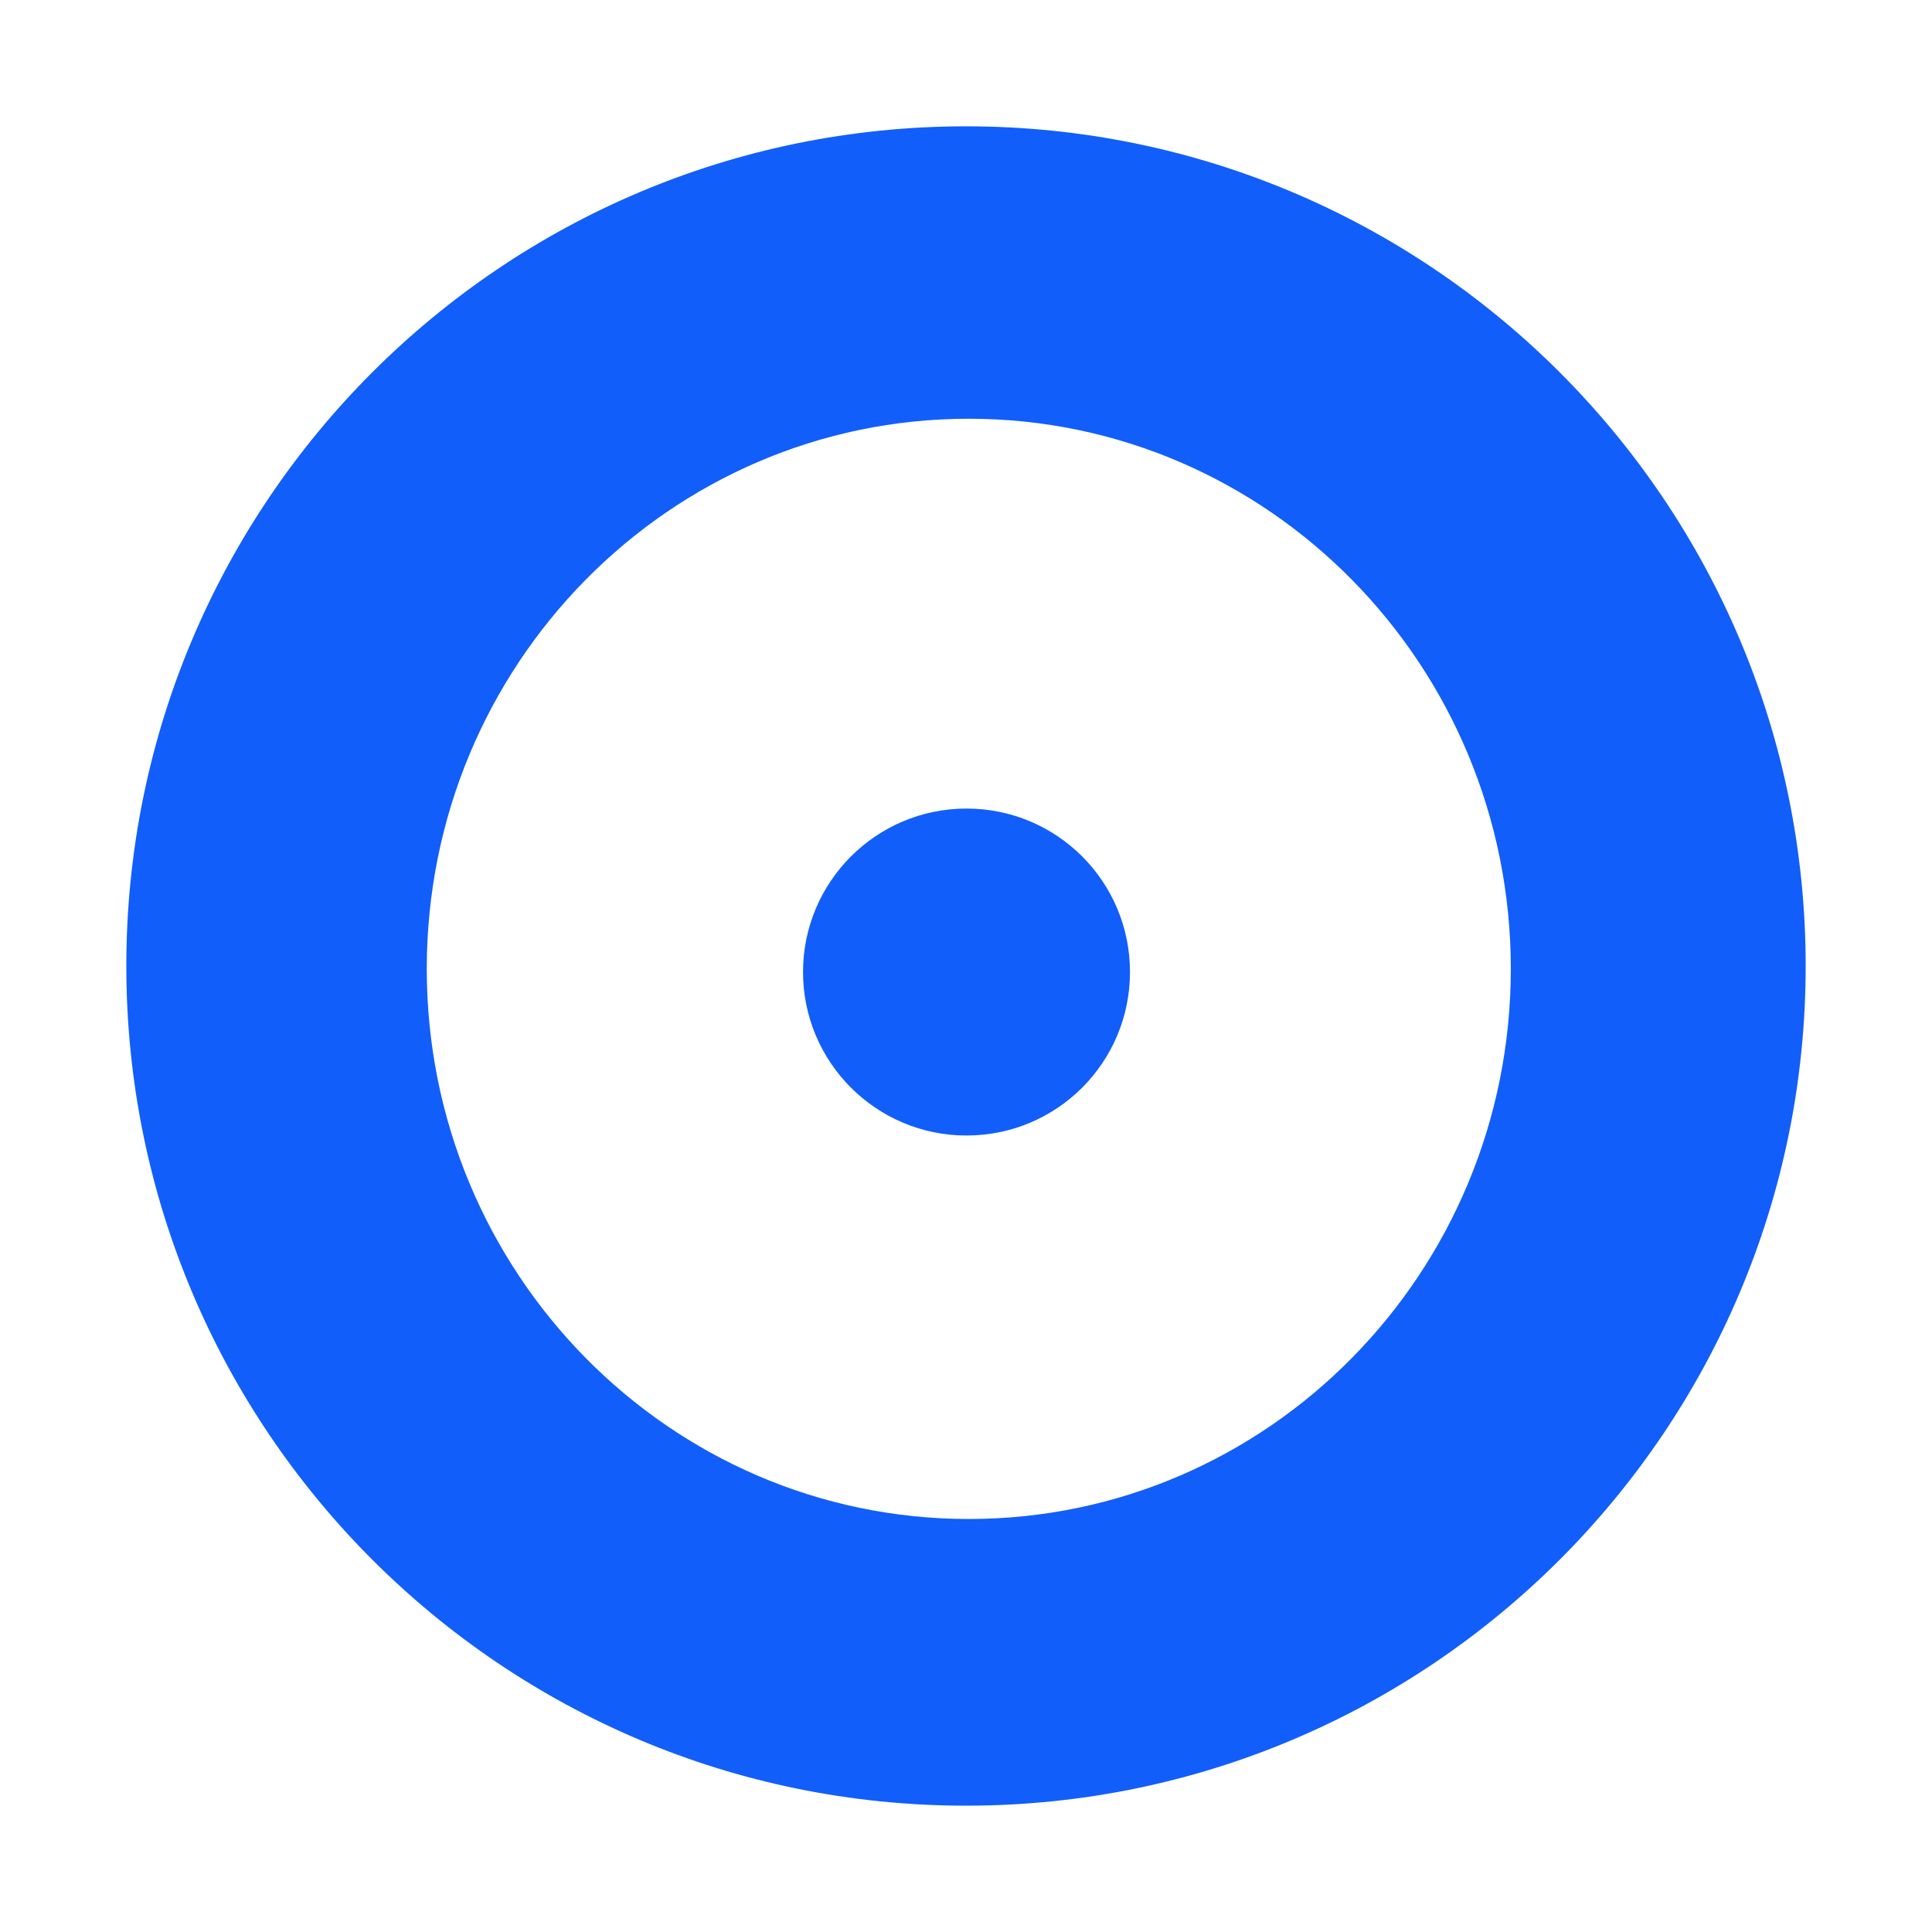
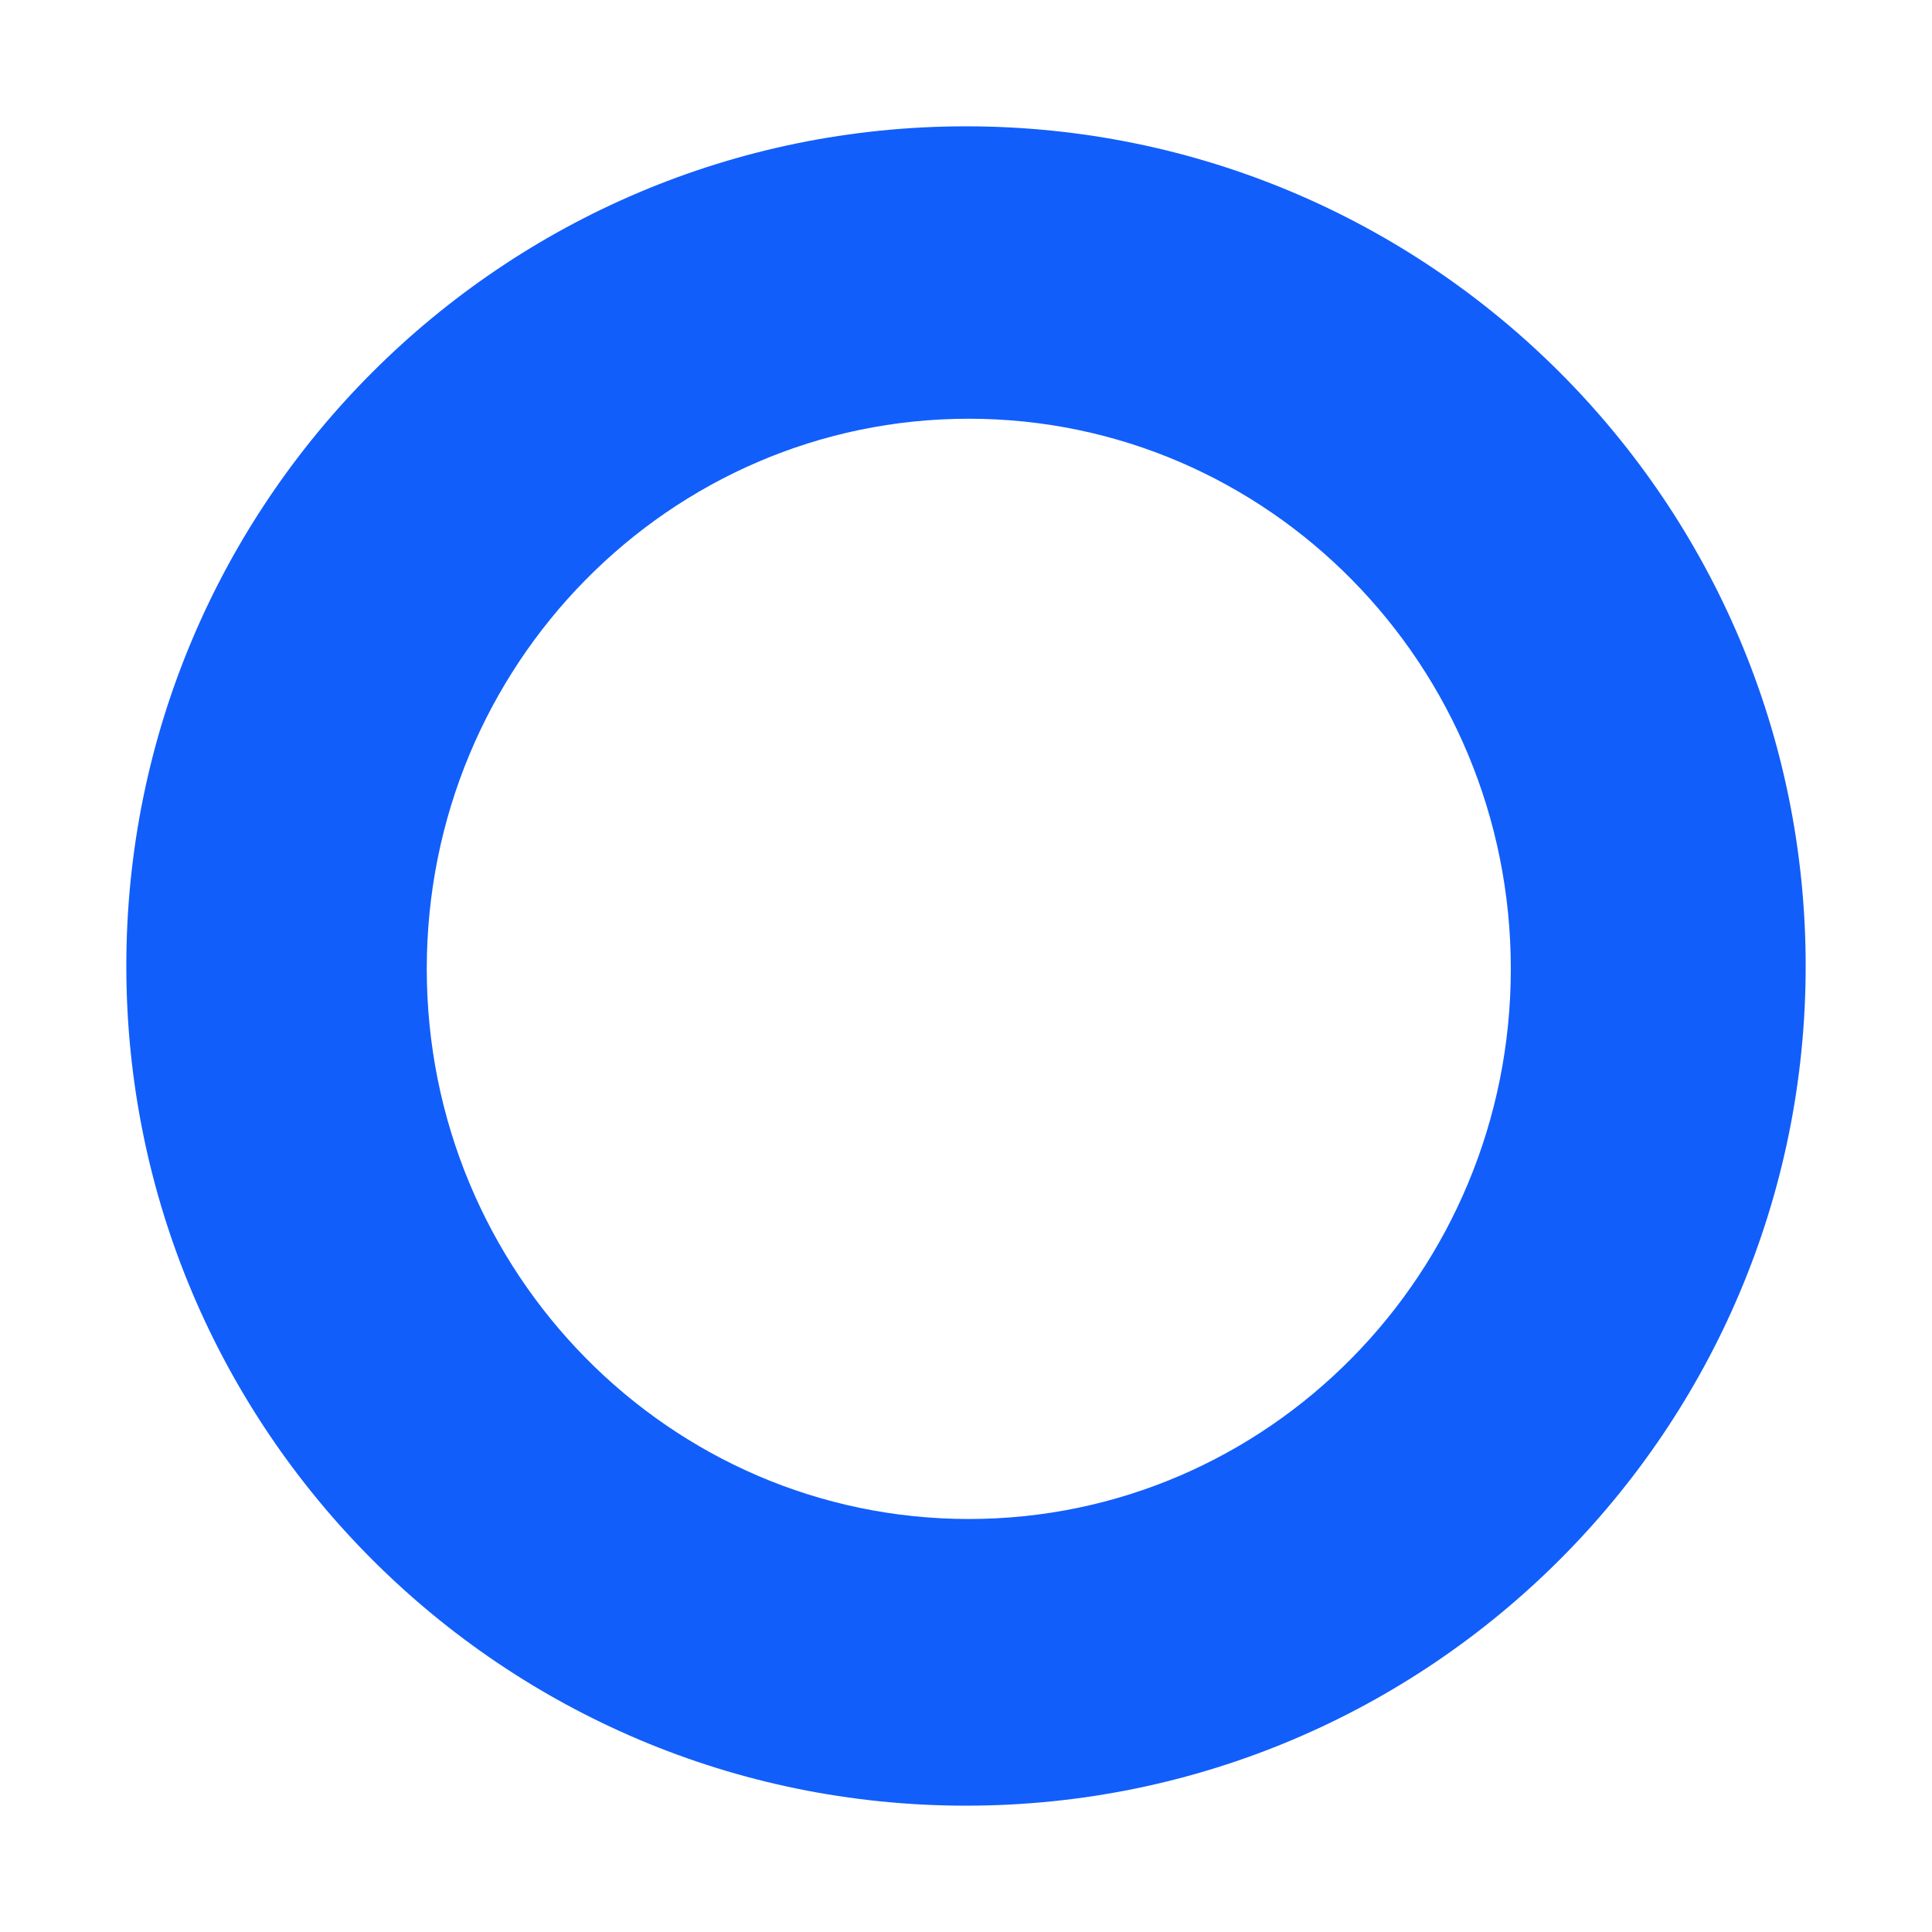
<svg xmlns="http://www.w3.org/2000/svg" width="260" height="260" viewBox="0 0 260 260" fill="none">
-   <path d="M130.068 108.812C117.914 108.812 108.068 118.675 108.068 130.812C108.068 142.95 117.914 152.812 130.068 152.812C142.221 152.812 152.068 142.995 152.068 130.812C152.068 118.63 142.221 108.812 130.068 108.812Z" fill="#115EFB" />
-   <path d="M130 17C67.602 17 17 67.612 17 130C17 192.388 67.602 243 130 243C192.398 243 243 192.388 243 130C243 67.612 192.398 17 130 17ZM130.375 204.42C90.11 204.42 57.432 171.278 57.432 130.385C57.432 89.493 90.11 56.351 130.375 56.351C170.64 56.351 203.319 89.493 203.319 130.385C203.319 171.278 170.64 204.42 130.375 204.42Z" fill="#115EFB" />
+   <path d="M130 17C67.602 17 17 67.612 17 130C17 192.388 67.602 243 130 243C192.398 243 243 192.388 243 130C243 67.612 192.398 17 130 17M130.375 204.42C90.11 204.42 57.432 171.278 57.432 130.385C57.432 89.493 90.11 56.351 130.375 56.351C170.64 56.351 203.319 89.493 203.319 130.385C203.319 171.278 170.64 204.42 130.375 204.42Z" fill="#115EFB" />
</svg>